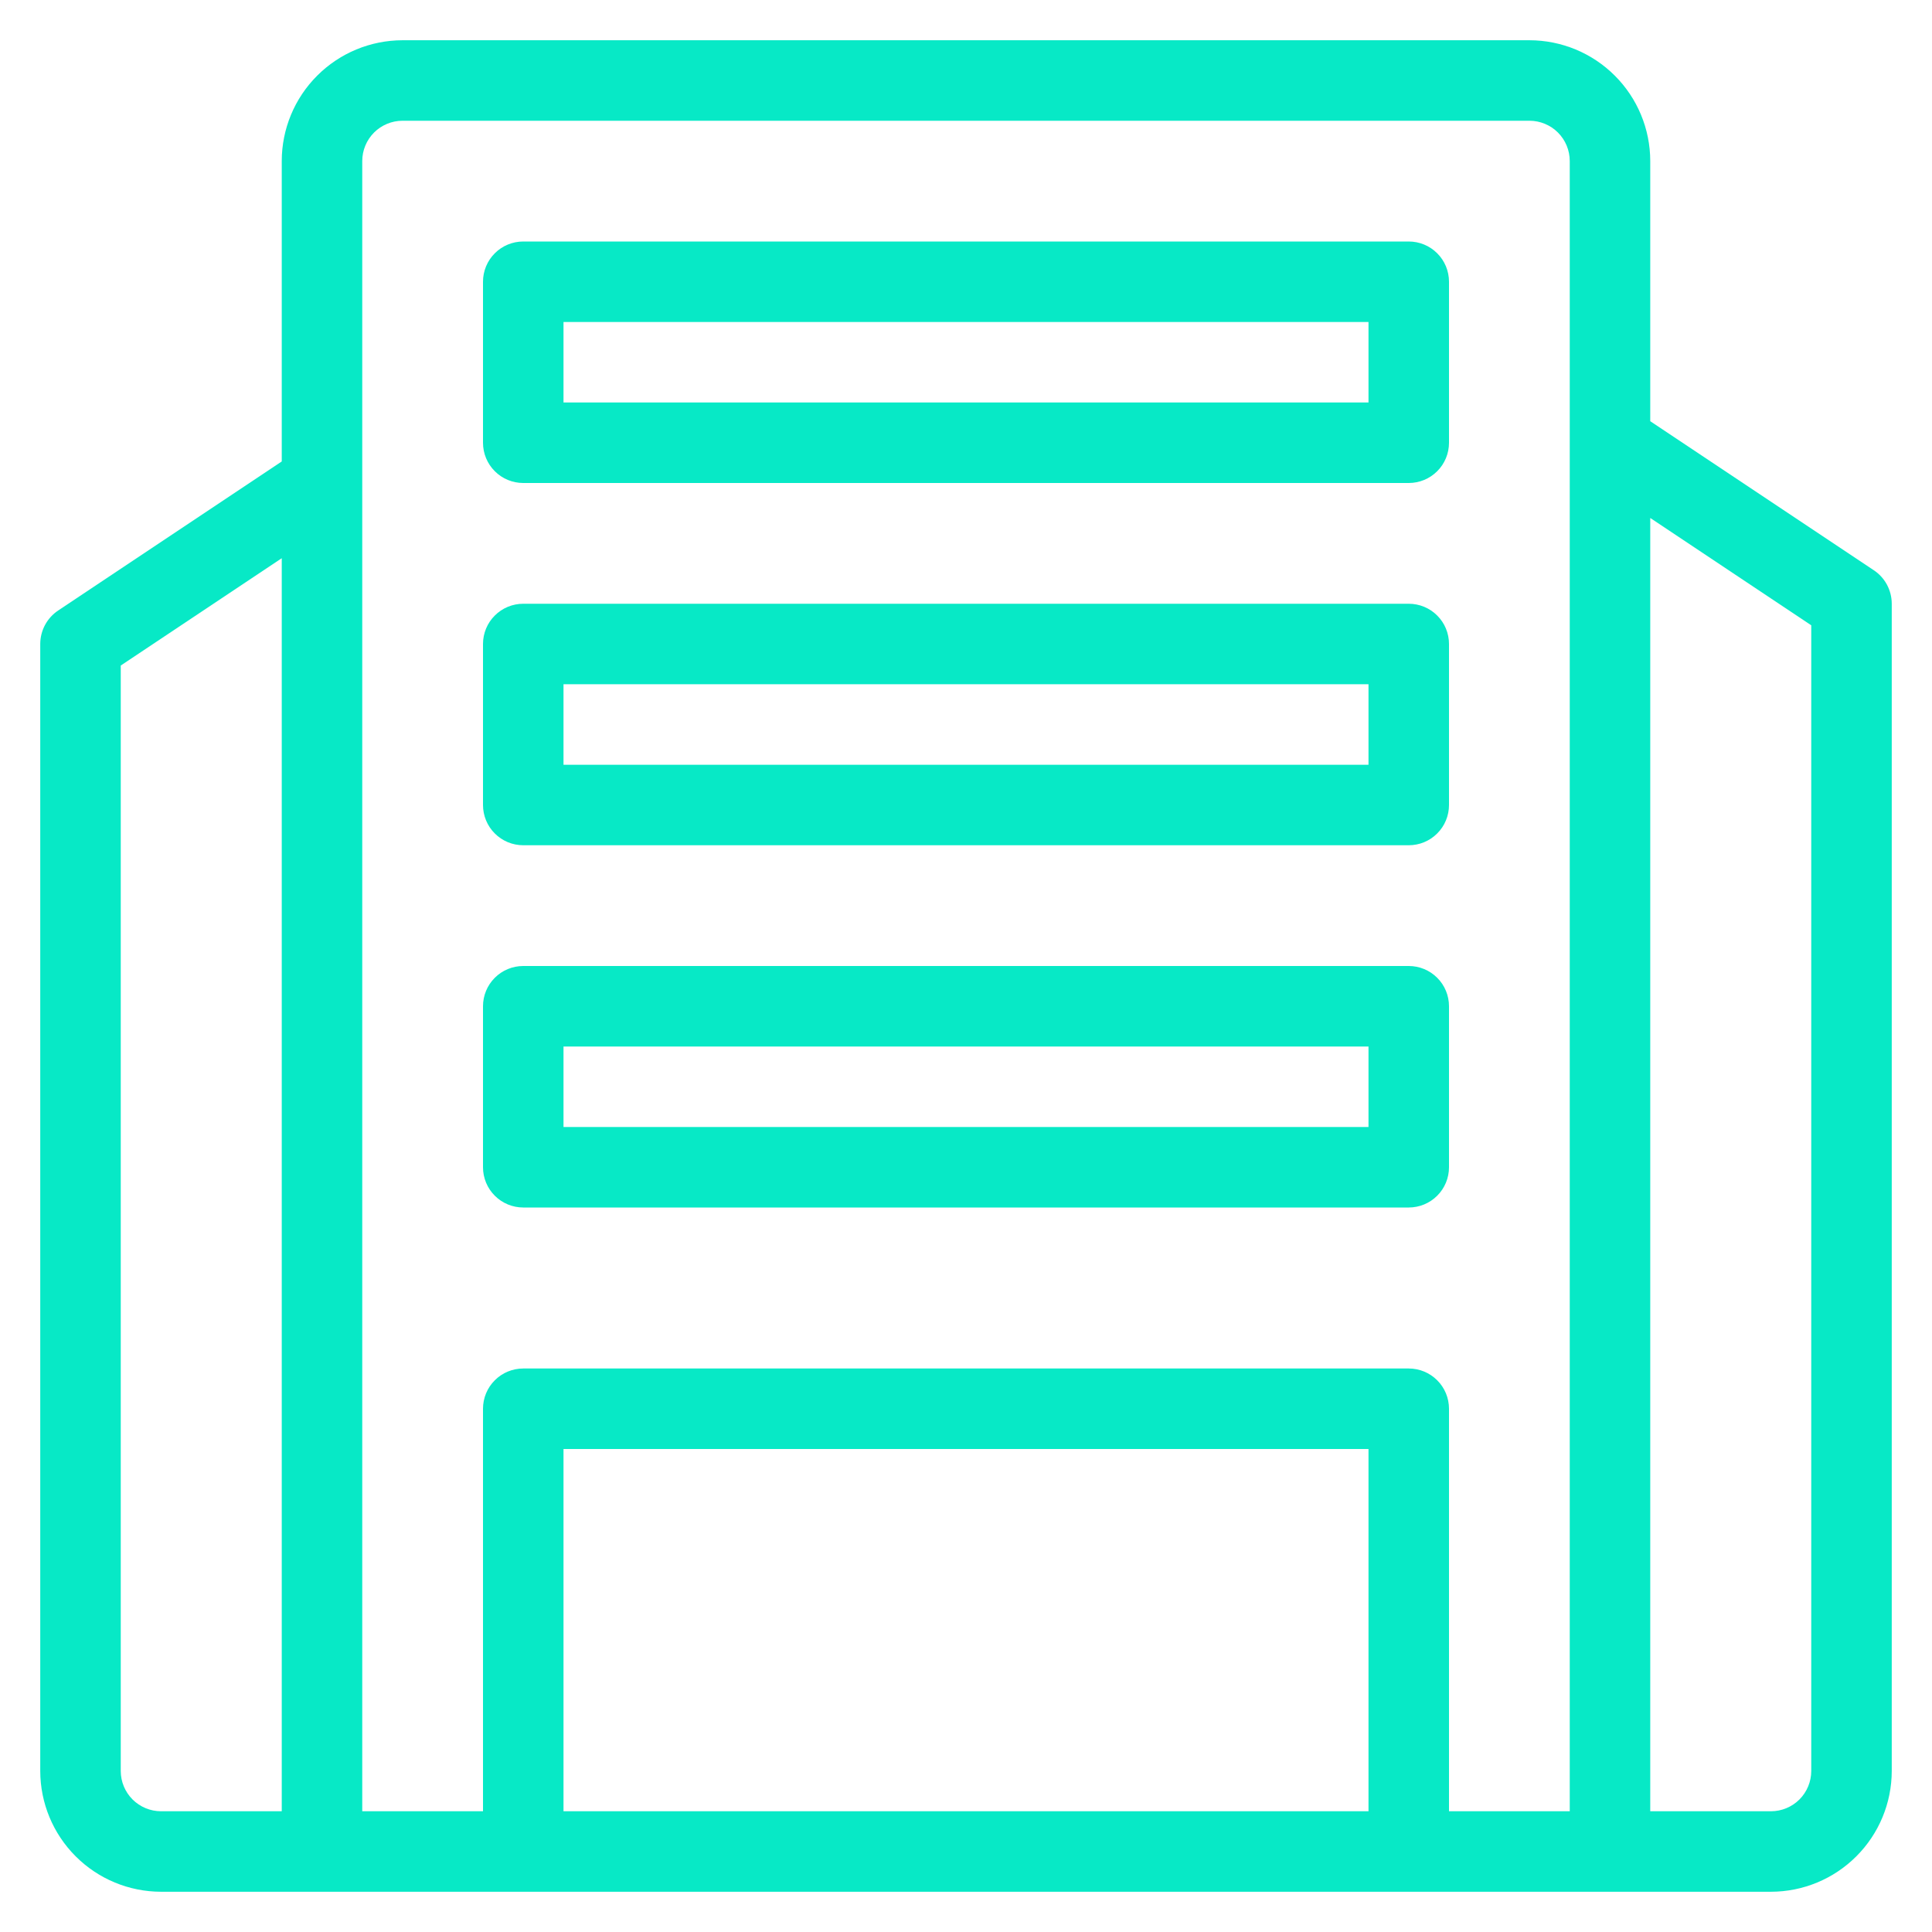
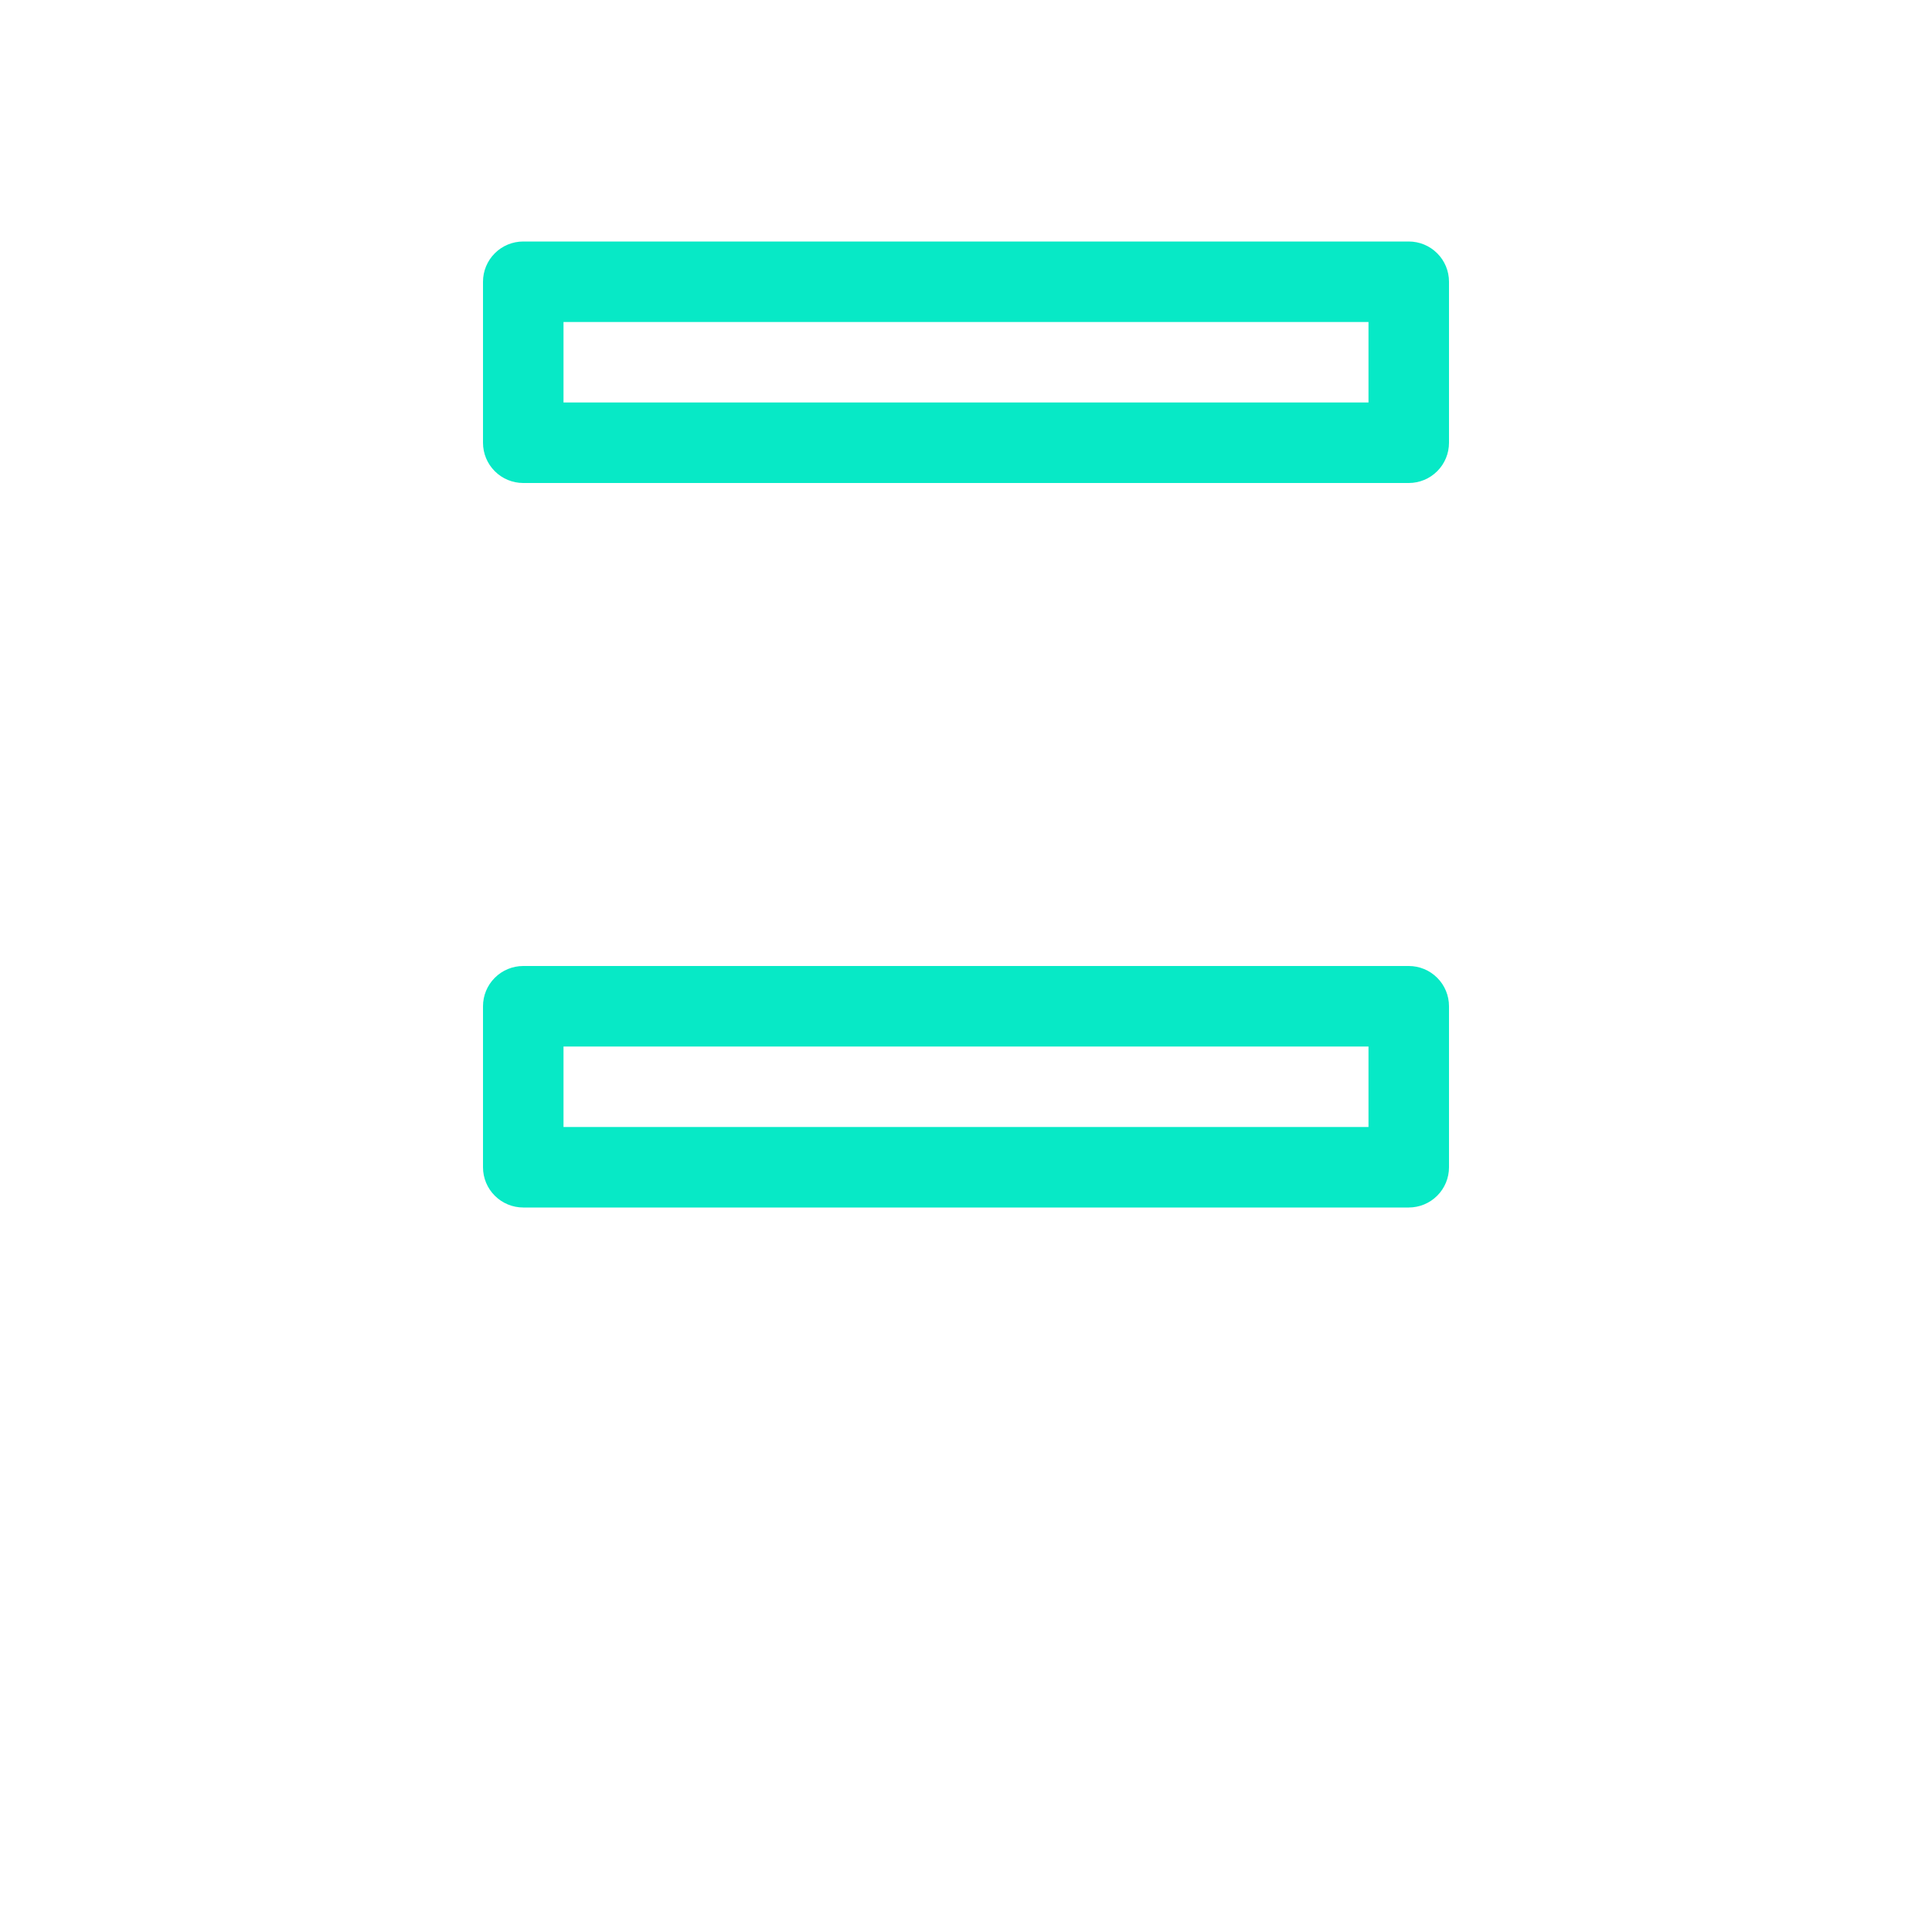
<svg xmlns="http://www.w3.org/2000/svg" width="48" height="48" viewBox="0 0 48 48" fill="none">
-   <path d="M46.555 14.168L41 10.465V4C40.999 3.205 40.683 2.442 40.12 1.88C39.558 1.317 38.795 1.001 38 1H10C9.205 1.001 8.442 1.317 7.88 1.88C7.317 2.442 7.001 3.205 7 4V11.465L1.445 15.168C1.308 15.259 1.196 15.383 1.118 15.528C1.041 15.673 1 15.835 1 16V44C1.001 44.795 1.317 45.558 1.88 46.12C2.442 46.683 3.205 46.999 4 47H44C44.795 46.999 45.558 46.683 46.12 46.12C46.683 45.558 46.999 44.795 47 44V15C47 14.835 46.959 14.673 46.882 14.528C46.804 14.383 46.692 14.259 46.555 14.168ZM3 44V16.535L7 13.869V45H4C3.735 45 3.481 44.894 3.293 44.707C3.106 44.519 3 44.265 3 44ZM9 4C9 3.735 9.106 3.481 9.293 3.293C9.481 3.106 9.735 3 10 3H38C38.265 3 38.519 3.106 38.707 3.293C38.894 3.481 39 3.735 39 4V45H36V35C36 34.735 35.895 34.48 35.707 34.293C35.52 34.105 35.265 34 35 34H13C12.735 34 12.48 34.105 12.293 34.293C12.105 34.48 12 34.735 12 35V45H9V4ZM14 45V36H34V45H14ZM45 44C45 44.265 44.894 44.519 44.707 44.707C44.519 44.894 44.265 45 44 45H41V12.869L45 15.535V44Z" fill="#07E9C6" />
  <path d="M13 12H35C35.265 12 35.52 11.895 35.707 11.707C35.895 11.52 36 11.265 36 11V7C36 6.735 35.895 6.48 35.707 6.293C35.52 6.105 35.265 6 35 6H13C12.735 6 12.48 6.105 12.293 6.293C12.105 6.48 12 6.735 12 7V11C12 11.265 12.105 11.52 12.293 11.707C12.48 11.895 12.735 12 13 12ZM14 8H34V10H14V8Z" fill="#07E9C6" />
-   <path d="M13 21H35C35.265 21 35.52 20.895 35.707 20.707C35.895 20.52 36 20.265 36 20V16C36 15.735 35.895 15.48 35.707 15.293C35.52 15.105 35.265 15 35 15H13C12.735 15 12.48 15.105 12.293 15.293C12.105 15.48 12 15.735 12 16V20C12 20.265 12.105 20.52 12.293 20.707C12.48 20.895 12.735 21 13 21ZM14 17H34V19H14V17Z" fill="#07E9C6" />
  <path d="M13 30H35C35.265 30 35.52 29.895 35.707 29.707C35.895 29.52 36 29.265 36 29V25C36 24.735 35.895 24.48 35.707 24.293C35.52 24.105 35.265 24 35 24H13C12.735 24 12.48 24.105 12.293 24.293C12.105 24.48 12 24.735 12 25V29C12 29.265 12.105 29.52 12.293 29.707C12.48 29.895 12.735 30 13 30ZM14 26H34V28H14V26Z" fill="#07E9C6" />
</svg>